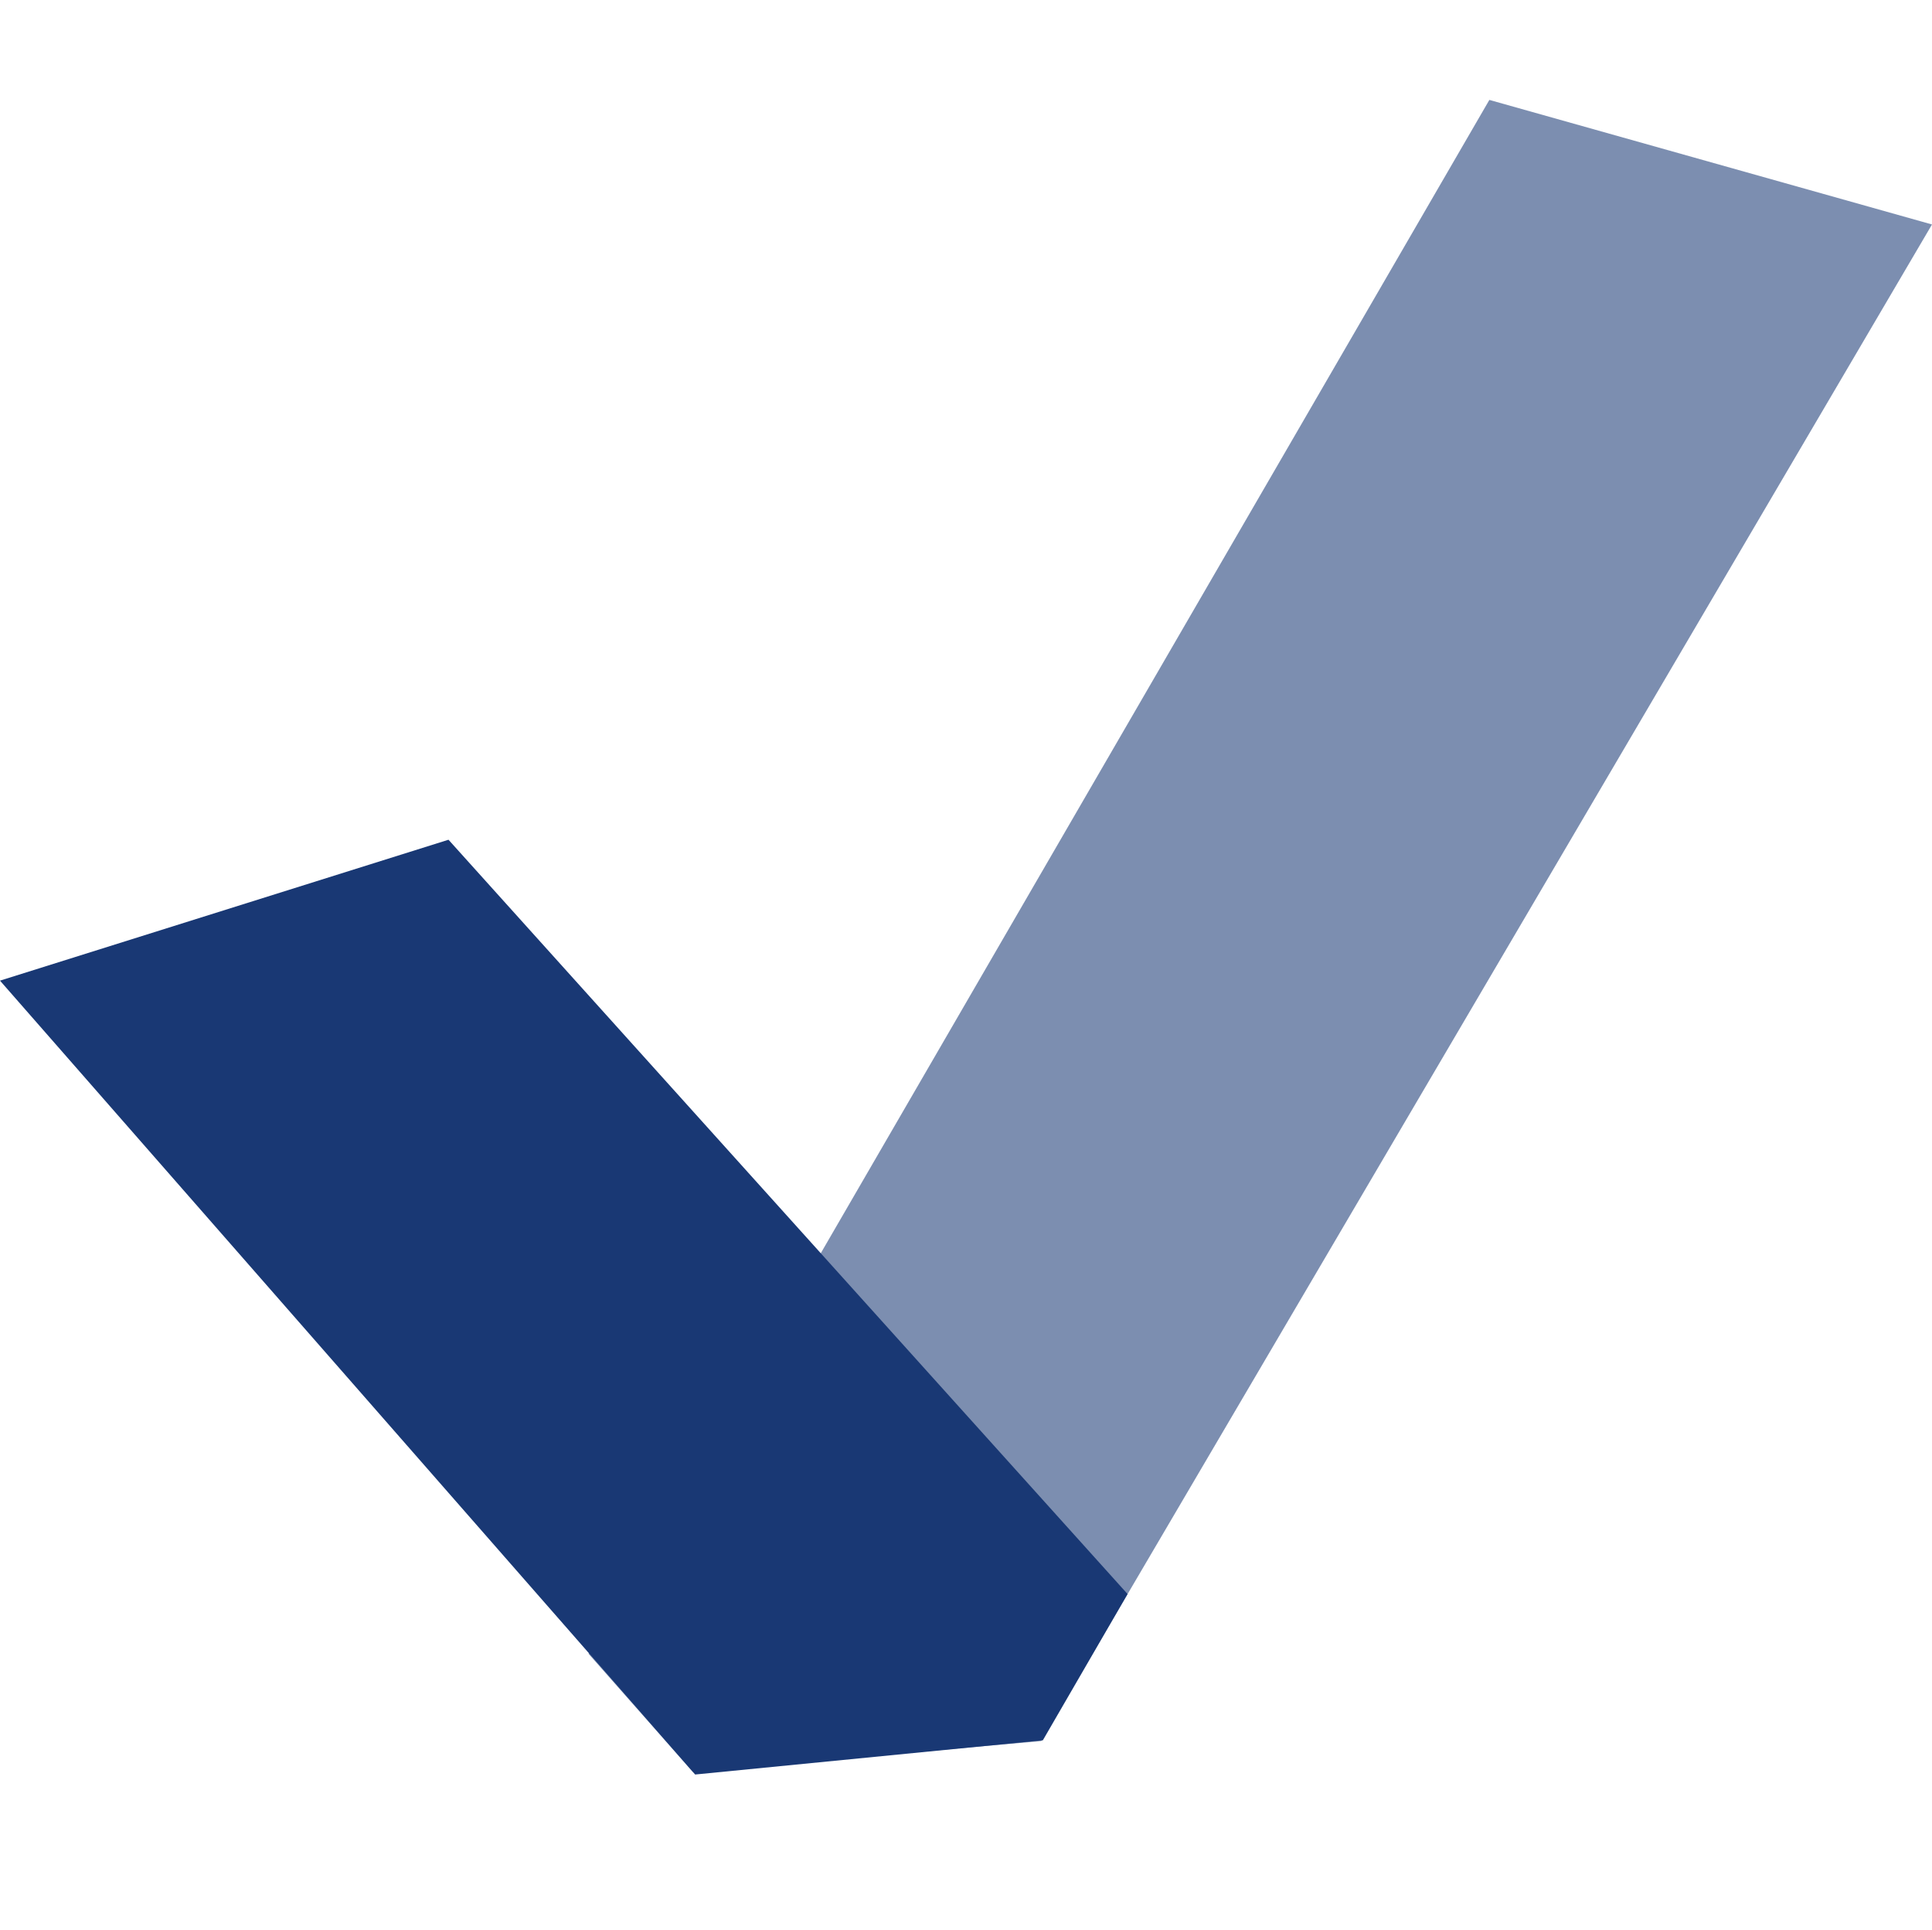
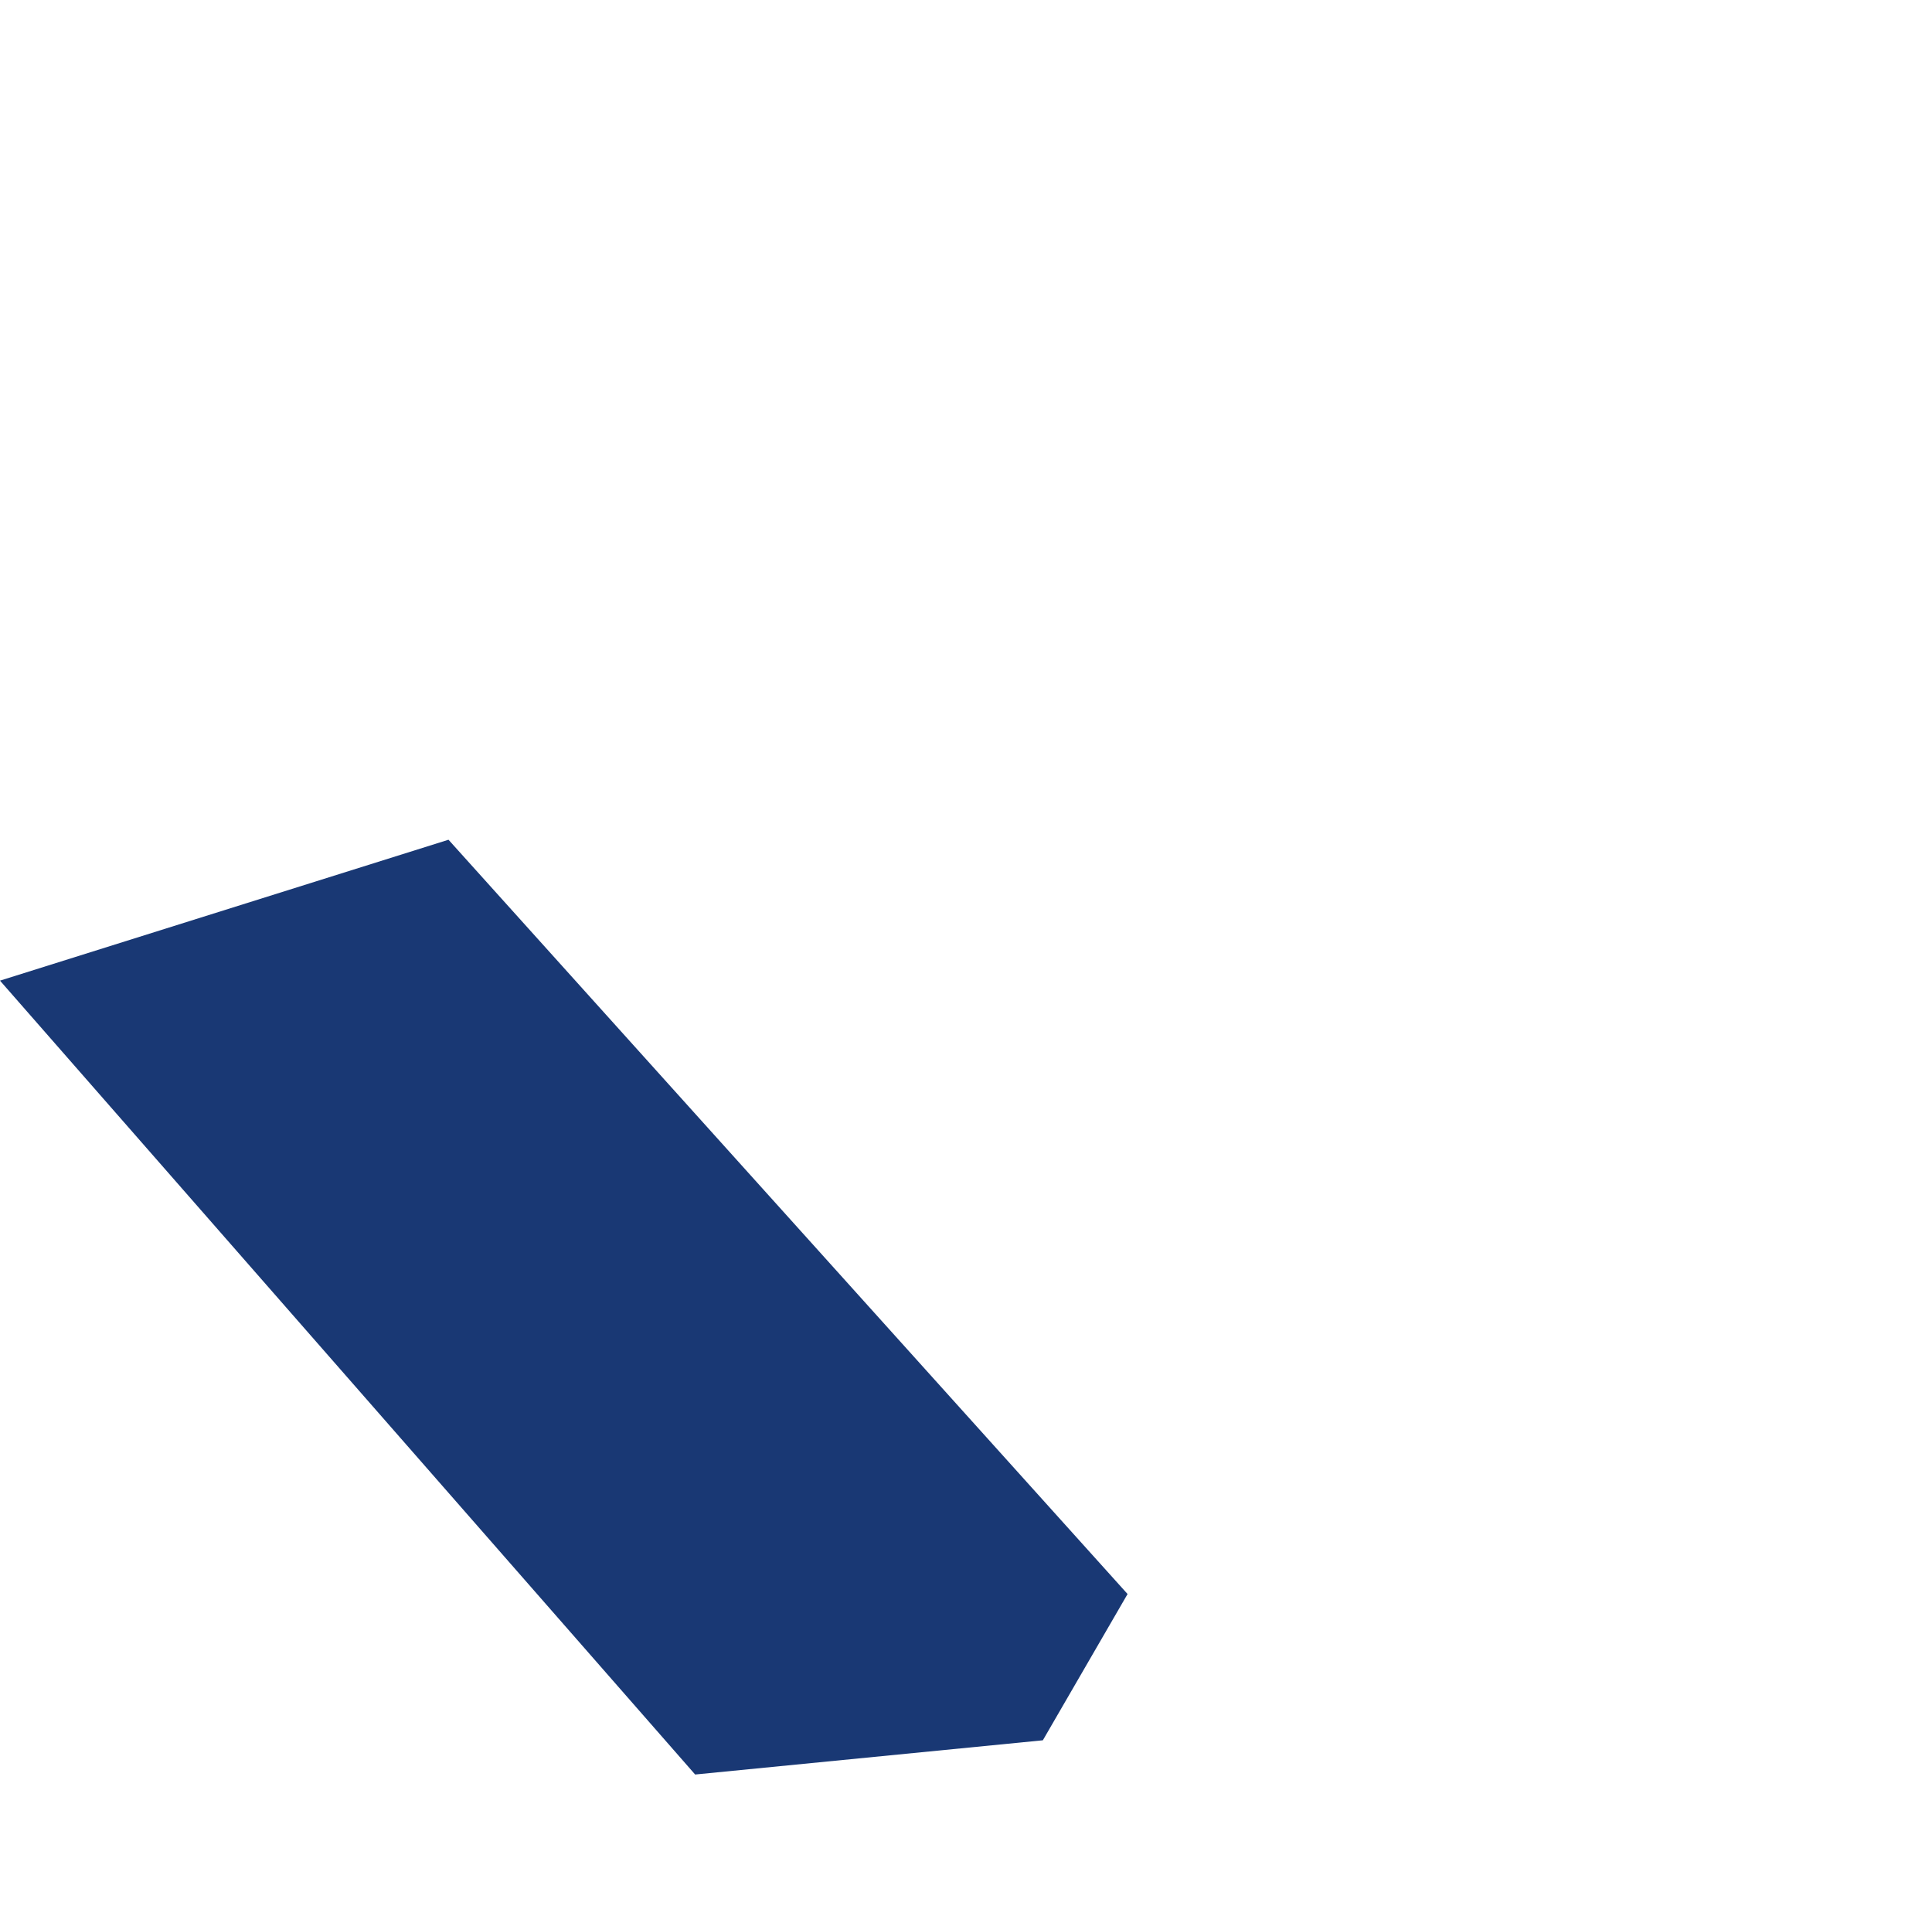
<svg xmlns="http://www.w3.org/2000/svg" width="35.756" height="35.709" viewBox="0 0 35.756 35.709">
  <g transform="translate(-937.943 -1346.255)">
-     <path d="M-.693,5.528l8.247-2.1L7.309,35.974l-5.3,3.718-2.763-.927Z" transform="translate(968.871 1343.663) rotate(30)" fill="#7c8eb0" />
    <path d="M.656.643,8.631,4.121,8.959,22.9,6,23.914.728,20.17Z" transform="translate(937.026 1364.346) rotate(-41)" fill="#193874" />
  </g>
</svg>